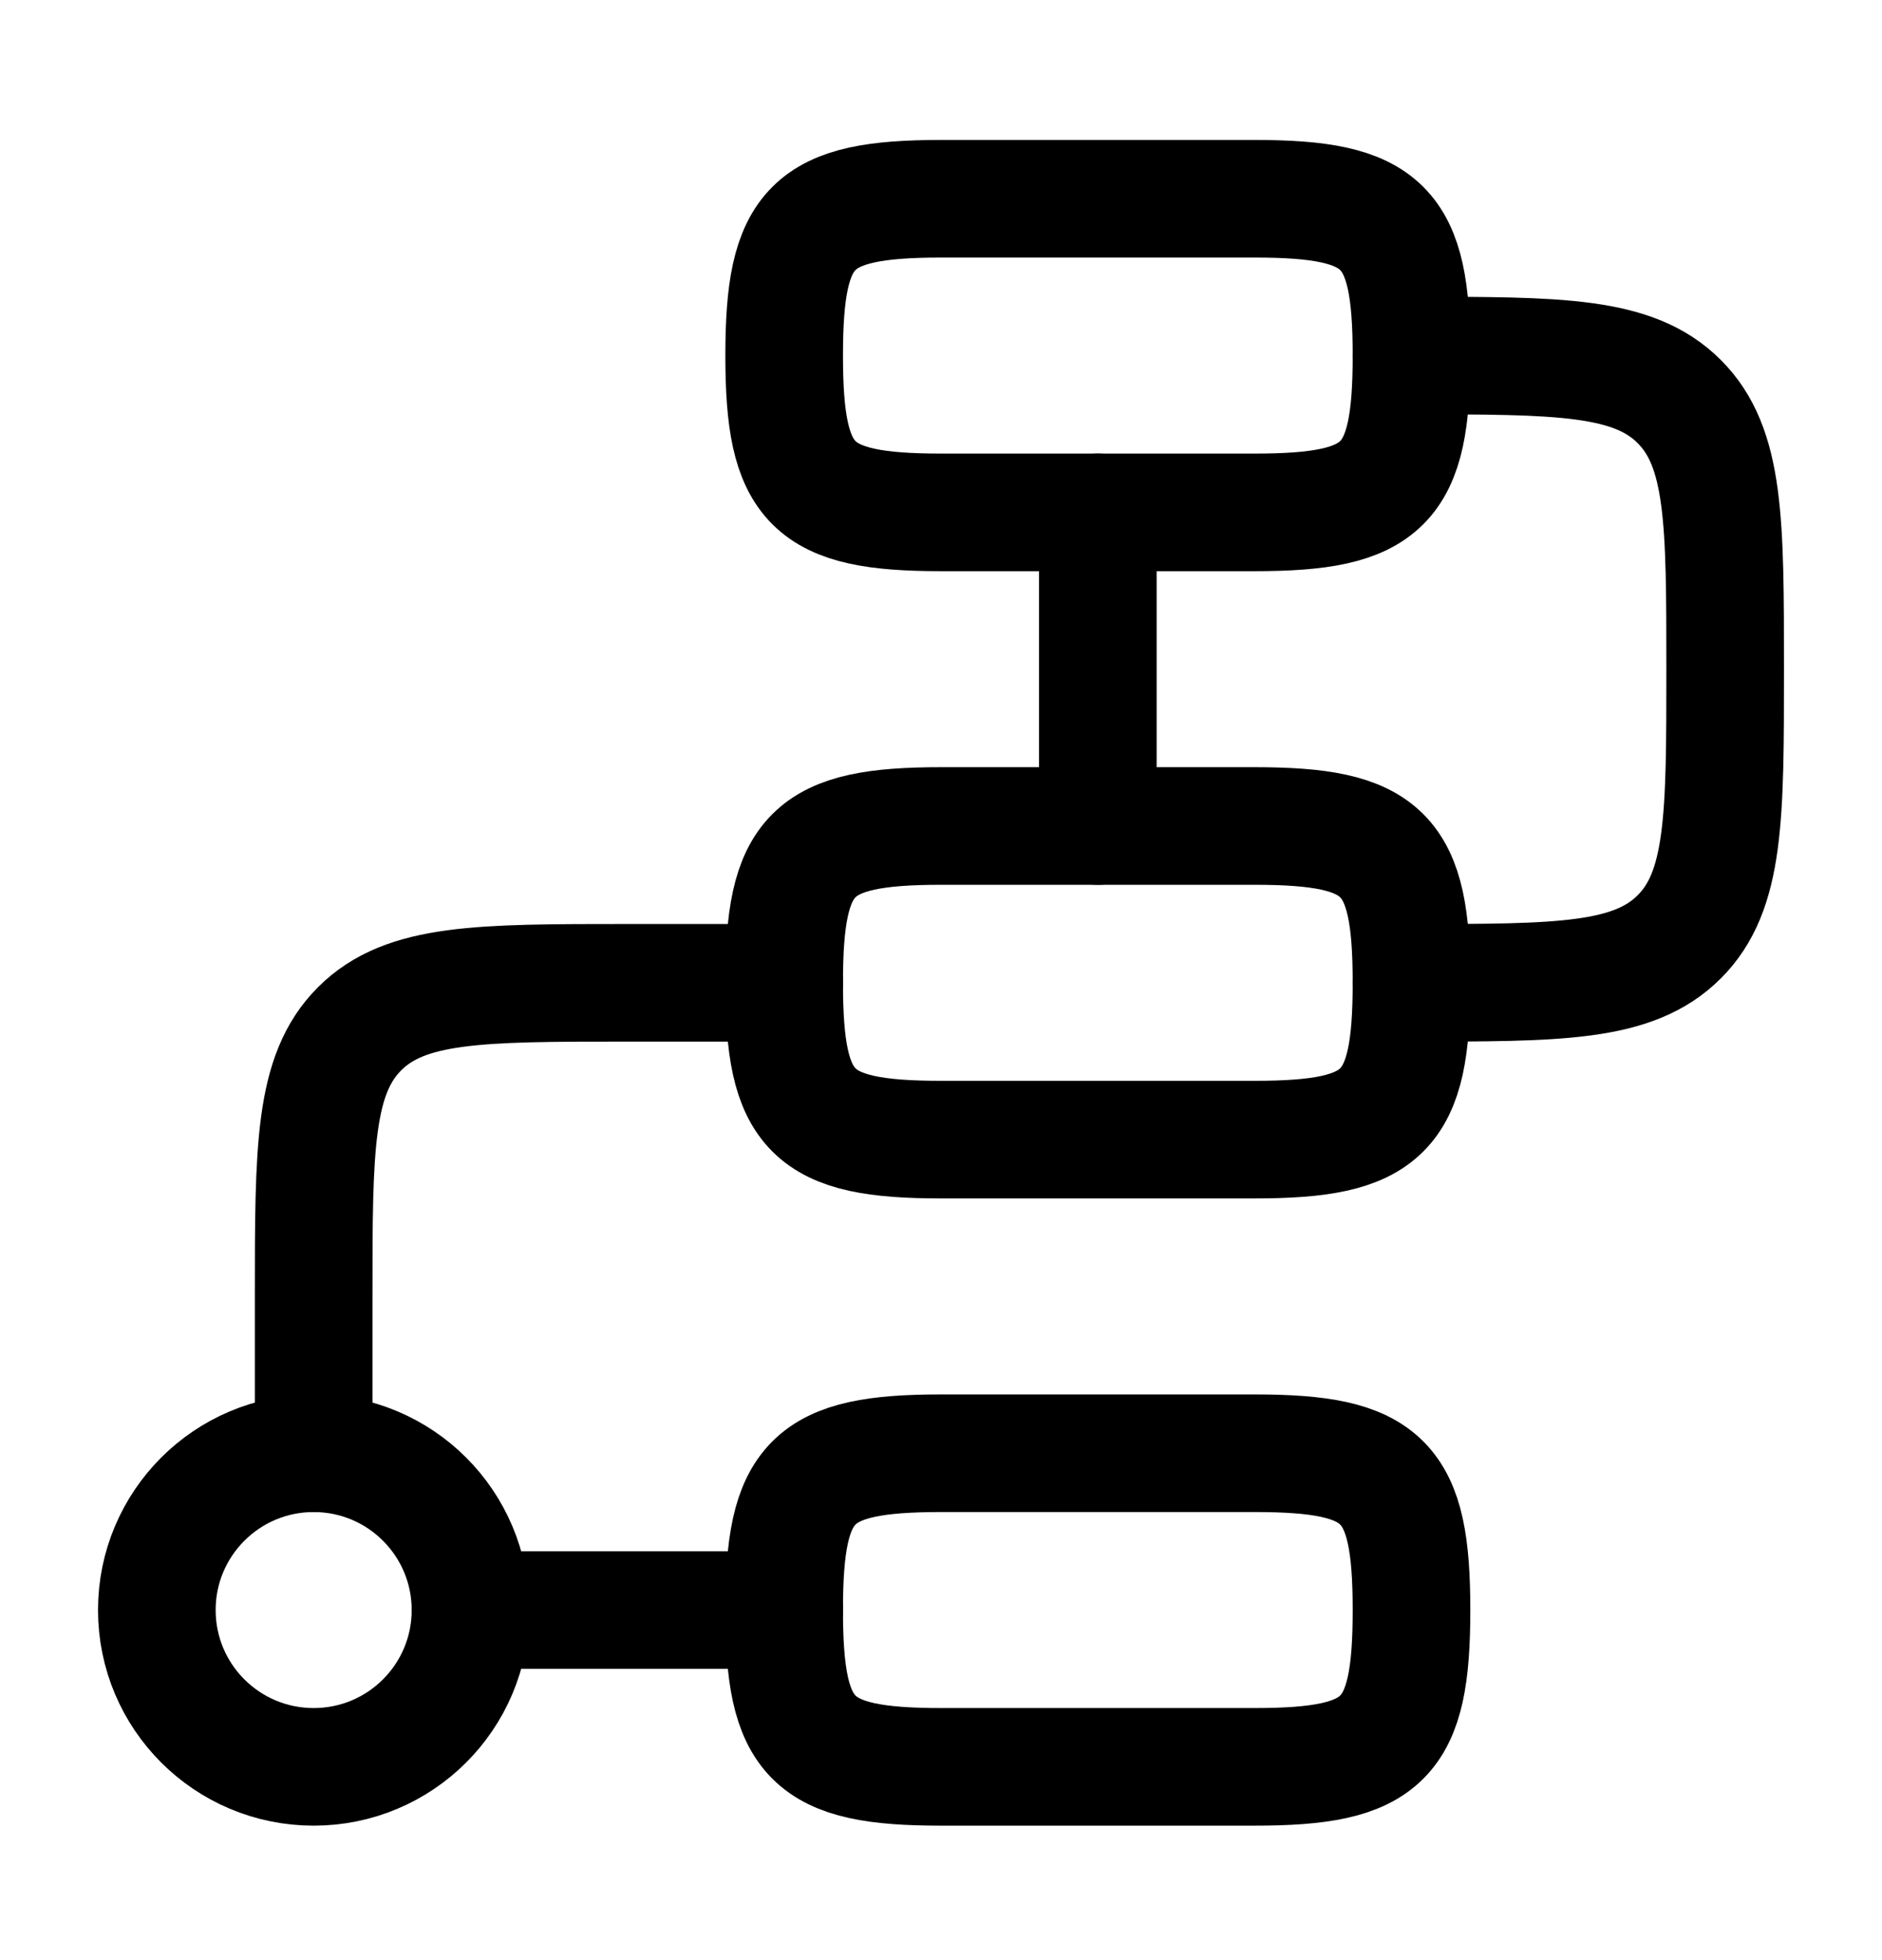
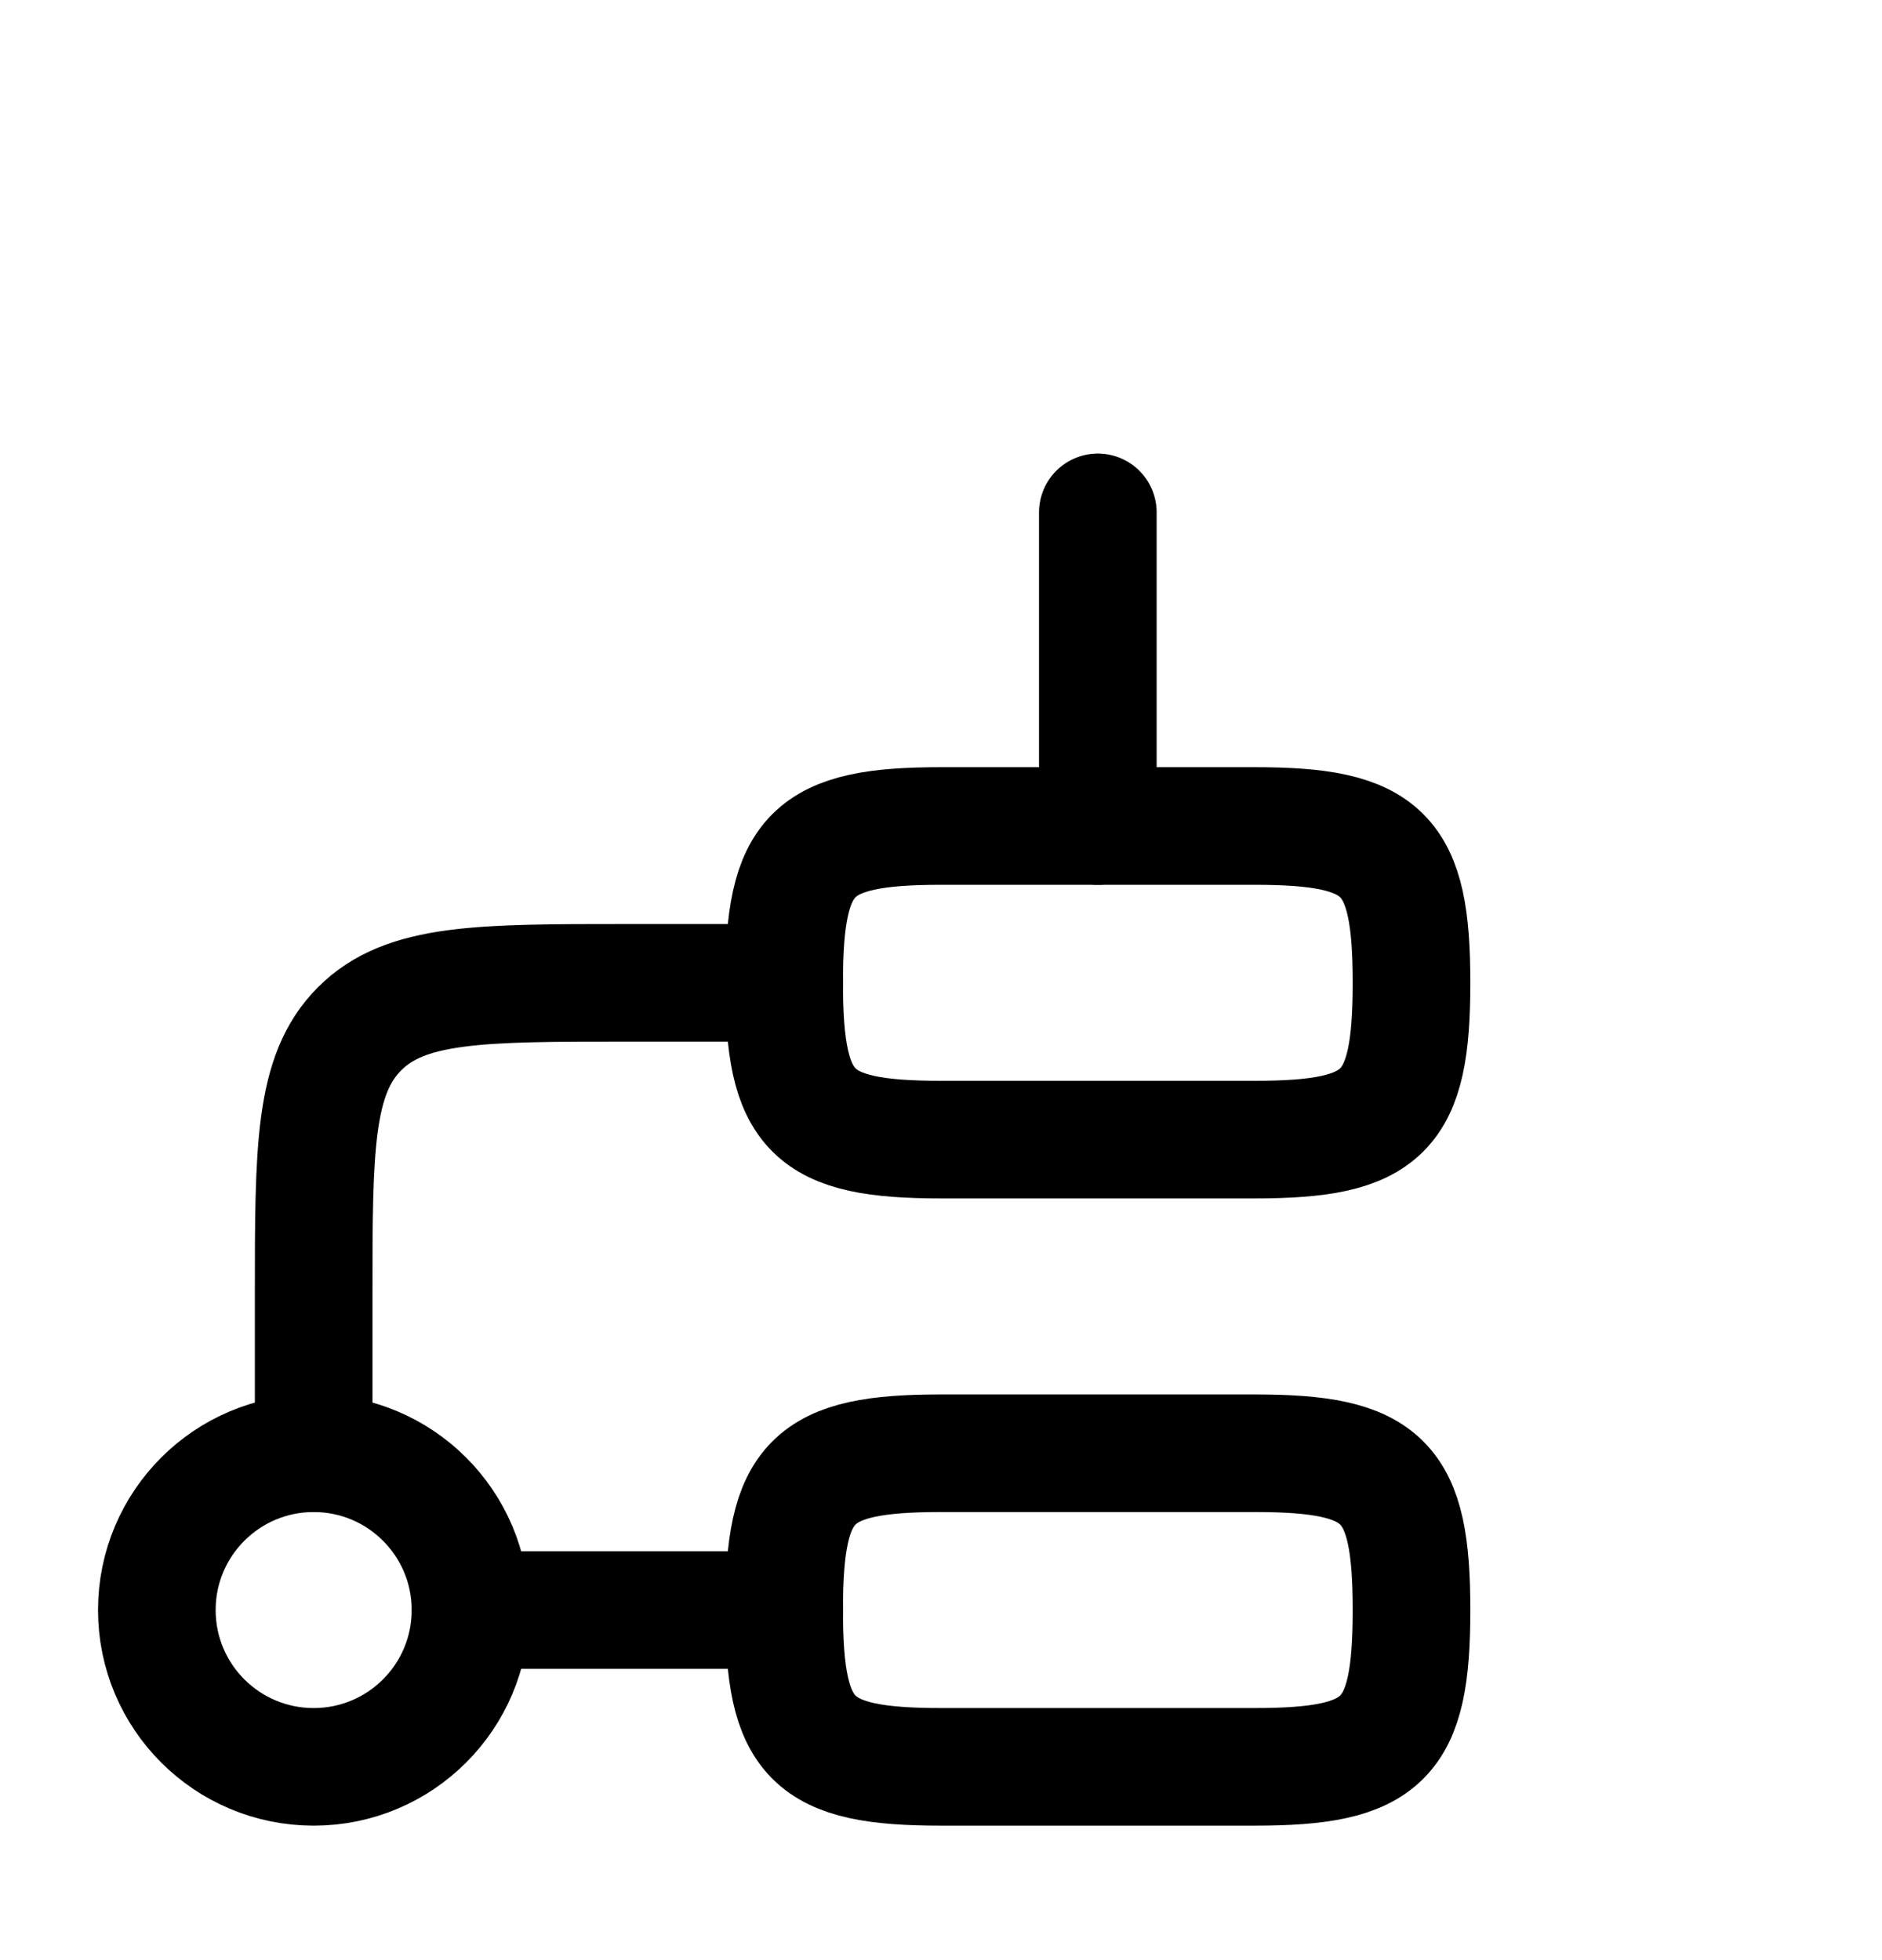
<svg xmlns="http://www.w3.org/2000/svg" width="24" height="25" viewBox="0 0 24 25" fill="none">
  <path d="M6 20.535C6 21.64 5.105 22.535 4 22.535C2.895 22.535 2 21.64 2 20.535C2 19.431 2.895 18.535 4 18.535C5.105 18.535 6 19.431 6 20.535Z" stroke="black" stroke-width="1.5" />
  <path d="M14 6.535V10.535M10 12.535H8C6.114 12.535 5.172 12.535 4.586 13.121C4 13.707 4 14.65 4 16.535V18.535M6 20.535H10" stroke="black" stroke-width="1.5" stroke-linecap="round" stroke-linejoin="round" />
-   <path d="M10 4.535C10 2.88 10.345 2.535 12 2.535H16C17.655 2.535 18 2.88 18 4.535C18 6.19 17.655 6.535 16 6.535H12C10.345 6.535 10 6.19 10 4.535Z" stroke="black" stroke-width="1.5" />
  <path d="M10 12.535C10 10.88 10.345 10.535 12 10.535H16C17.655 10.535 18 10.88 18 12.535C18 14.19 17.655 14.535 16 14.535H12C10.345 14.535 10 14.19 10 12.535Z" stroke="black" stroke-width="1.5" />
  <path d="M10 20.535C10 18.881 10.345 18.535 12 18.535H16C17.655 18.535 18 18.881 18 20.535C18 22.19 17.655 22.535 16 22.535H12C10.345 22.535 10 22.19 10 20.535Z" stroke="black" stroke-width="1.5" />
-   <path d="M18 12.535C19.886 12.535 20.828 12.535 21.414 11.949C22 11.364 22 10.421 22 8.535C22 6.65 22 5.707 21.414 5.121C20.828 4.535 19.886 4.535 18 4.535" stroke="black" stroke-width="1.5" stroke-linecap="round" stroke-linejoin="round" />
</svg>